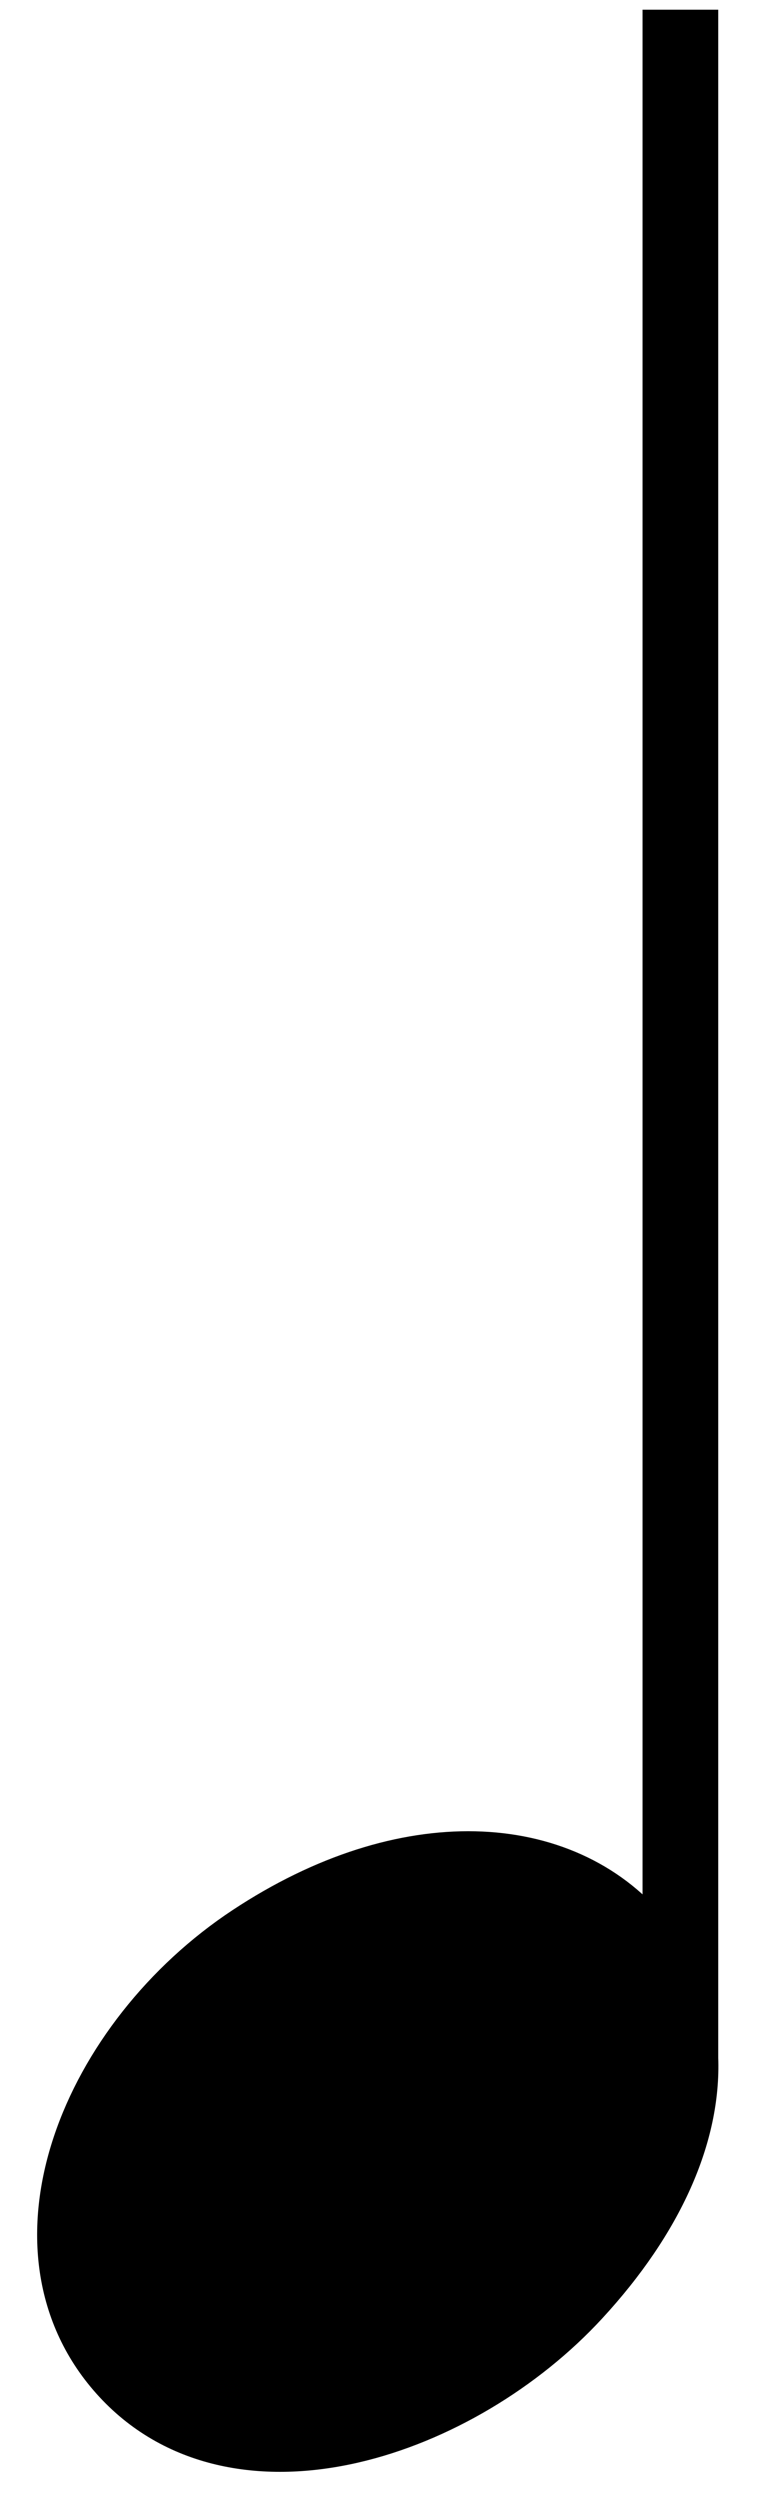
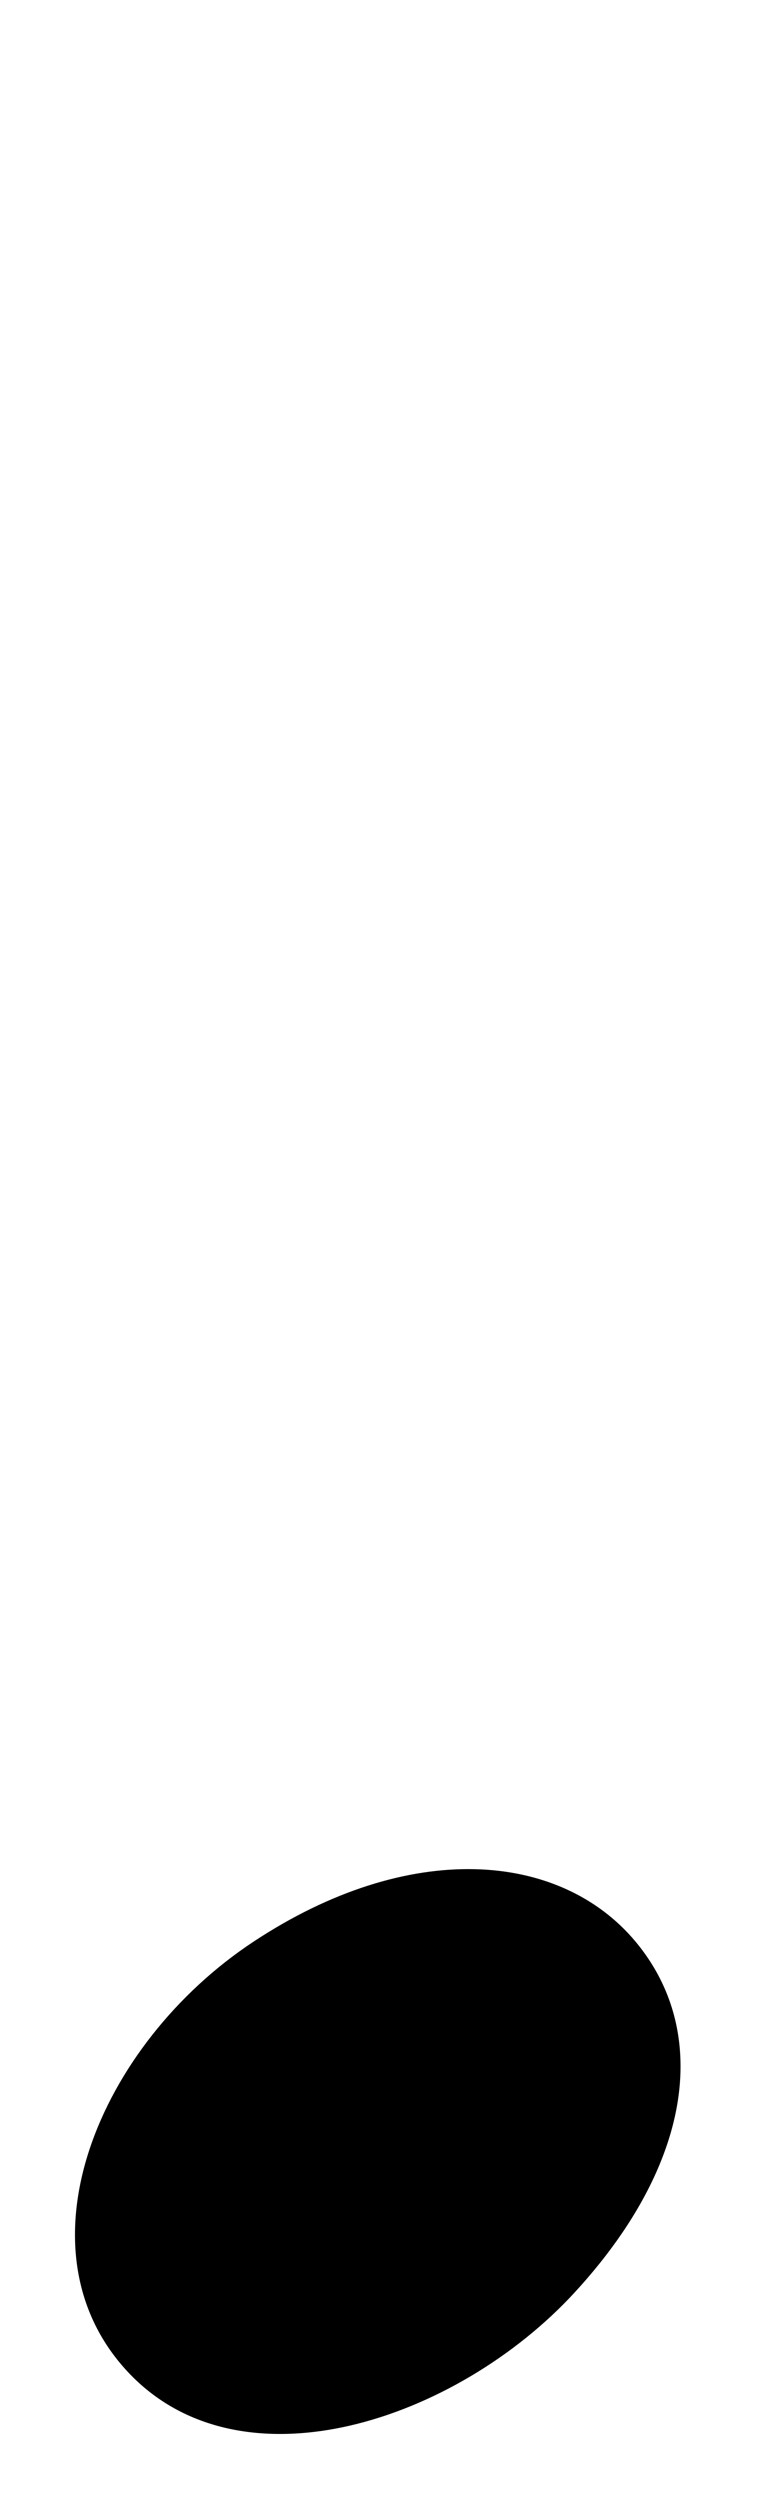
<svg xmlns="http://www.w3.org/2000/svg" width="10" height="33" viewBox="0 0 10 33" fill="none">
  <path d="M1.681 31.301C3.179 32.916 6.036 31.949 7.588 30.264C8.561 29.209 9.024 28.127 8.988 27.172C8.967 26.602 8.769 26.077 8.396 25.63C7.397 24.433 5.4 24.275 3.349 25.63C1.297 26.984 0.183 29.685 1.681 31.301Z" fill="black" />
-   <path d="M8.988 0.128C8.988 0.128 8.988 17.848 8.988 27.172M8.988 27.172C9.024 28.127 8.561 29.209 7.588 30.264C6.036 31.949 3.179 32.916 1.681 31.301C0.183 29.685 1.297 26.984 3.349 25.63C5.4 24.275 7.397 24.433 8.396 25.63C8.769 26.077 8.967 26.602 8.988 27.172Z" stroke="black" />
</svg>